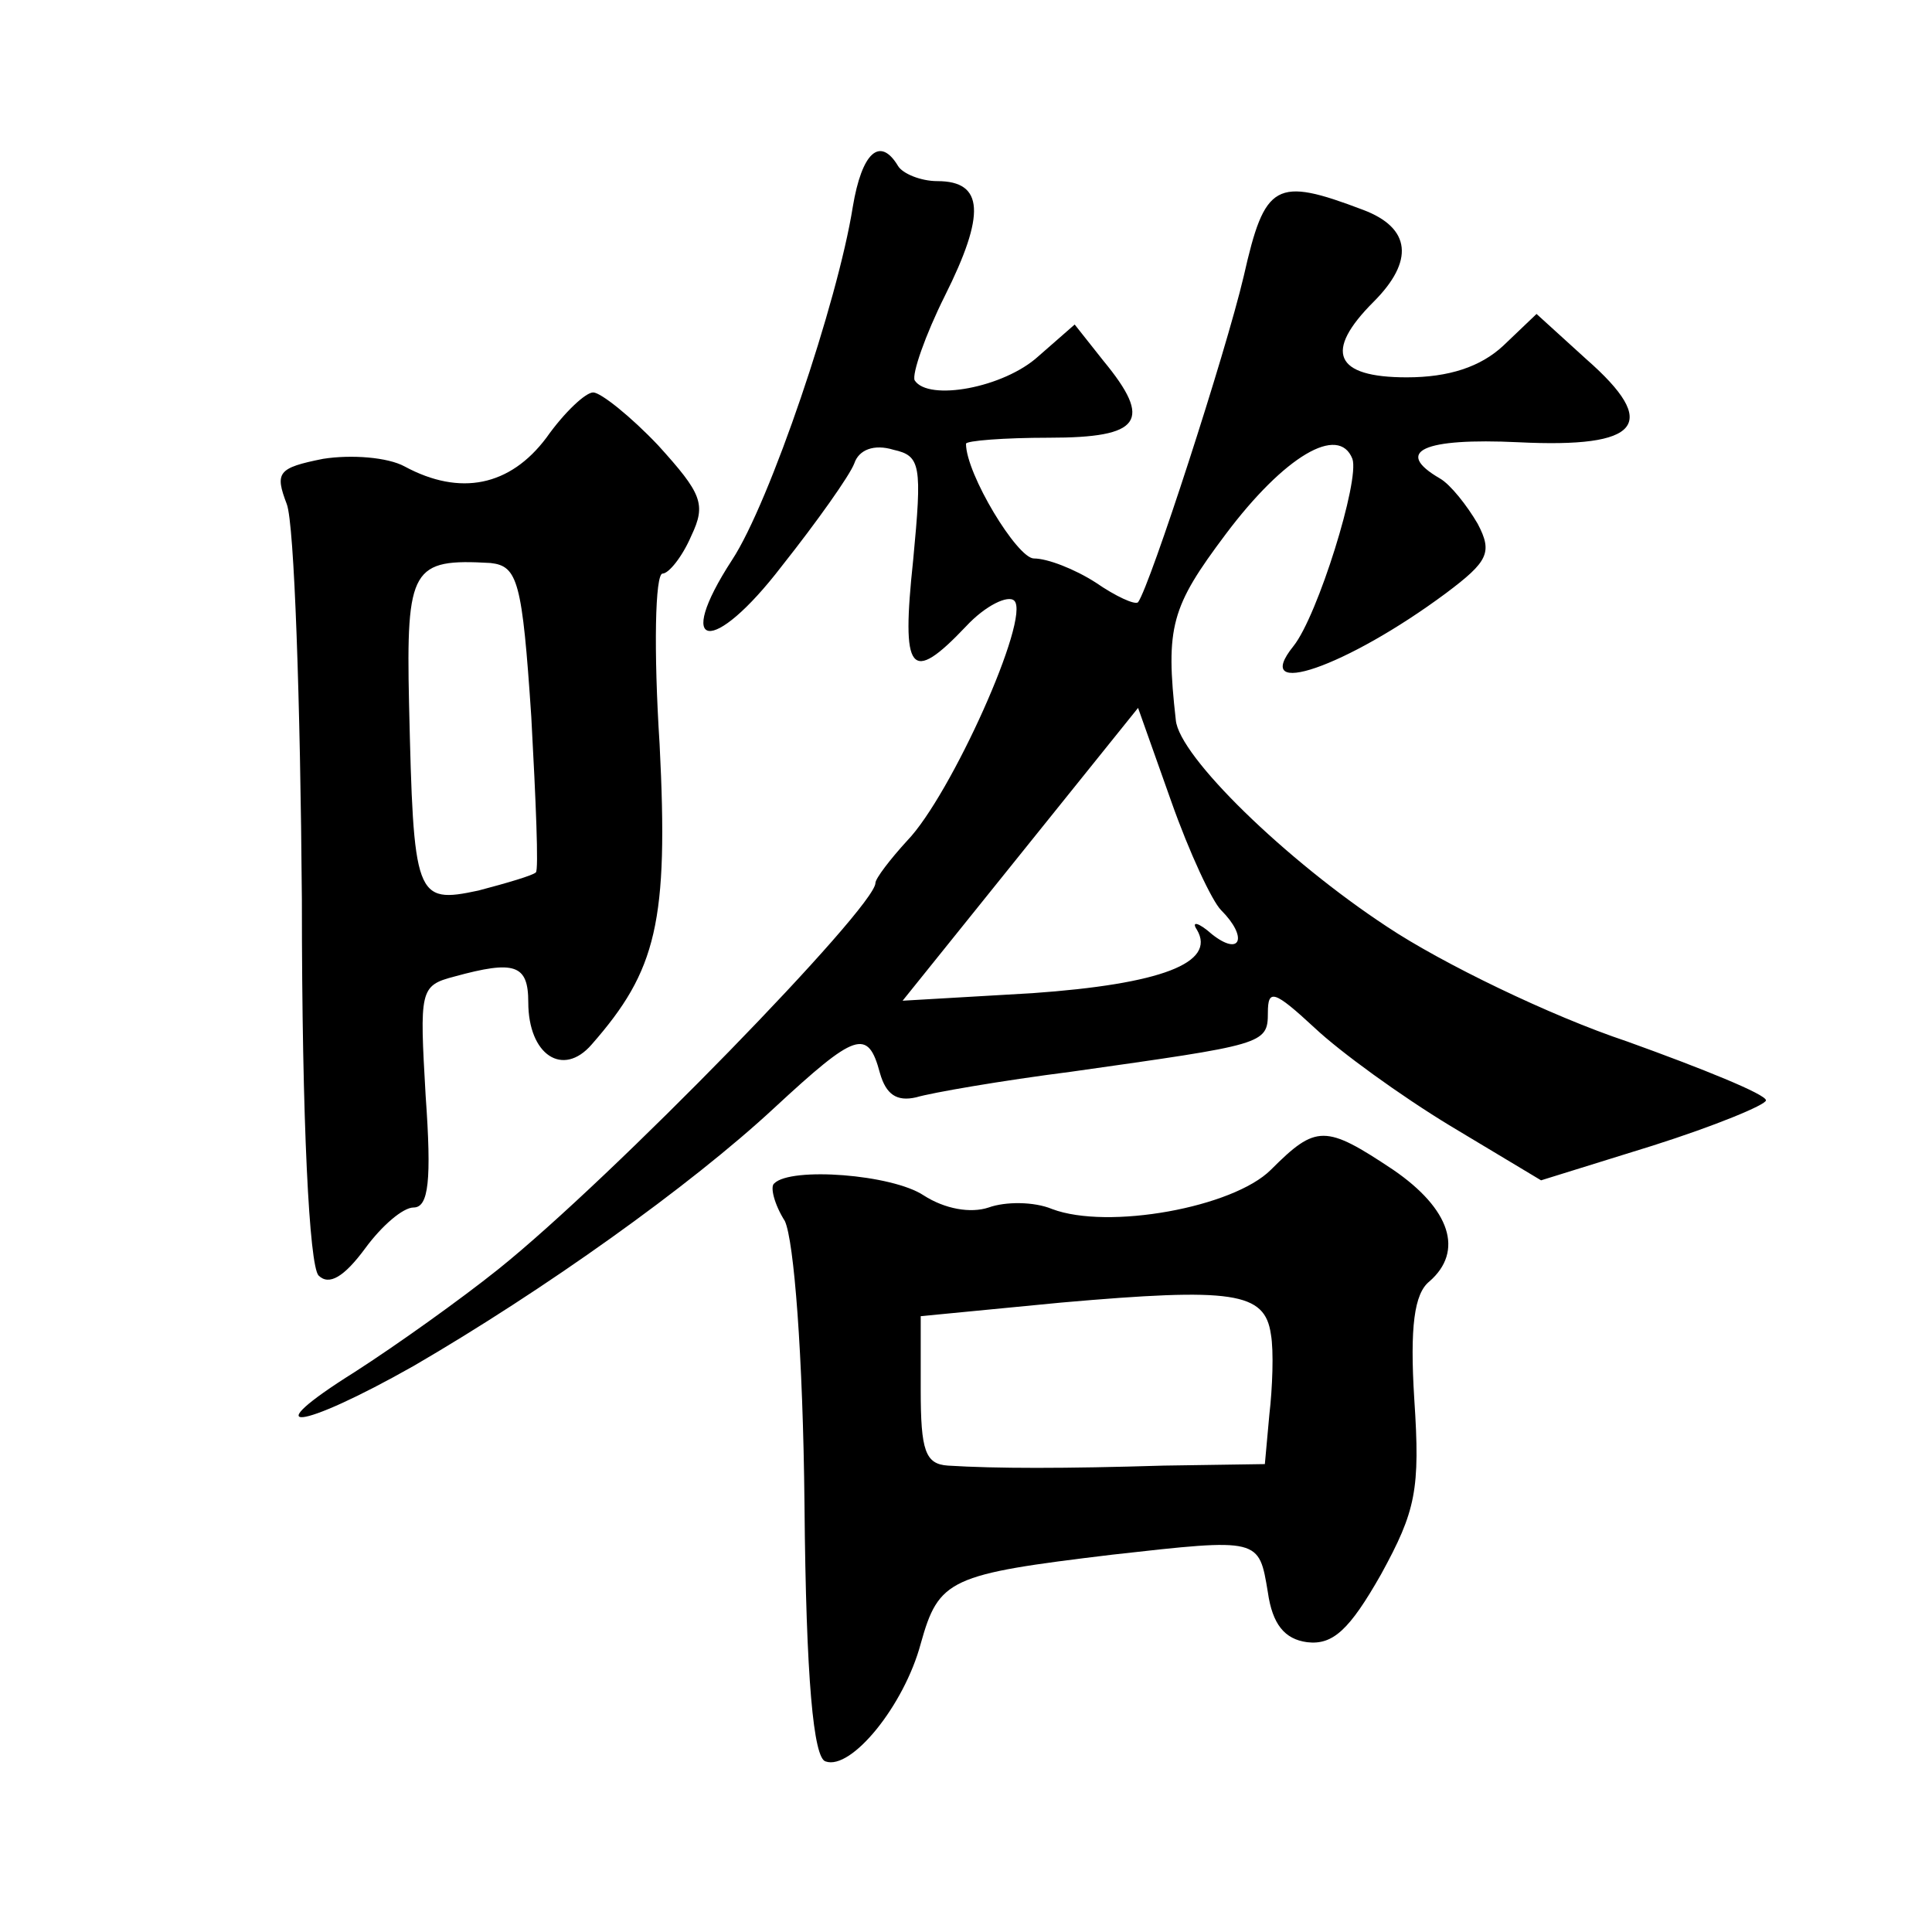
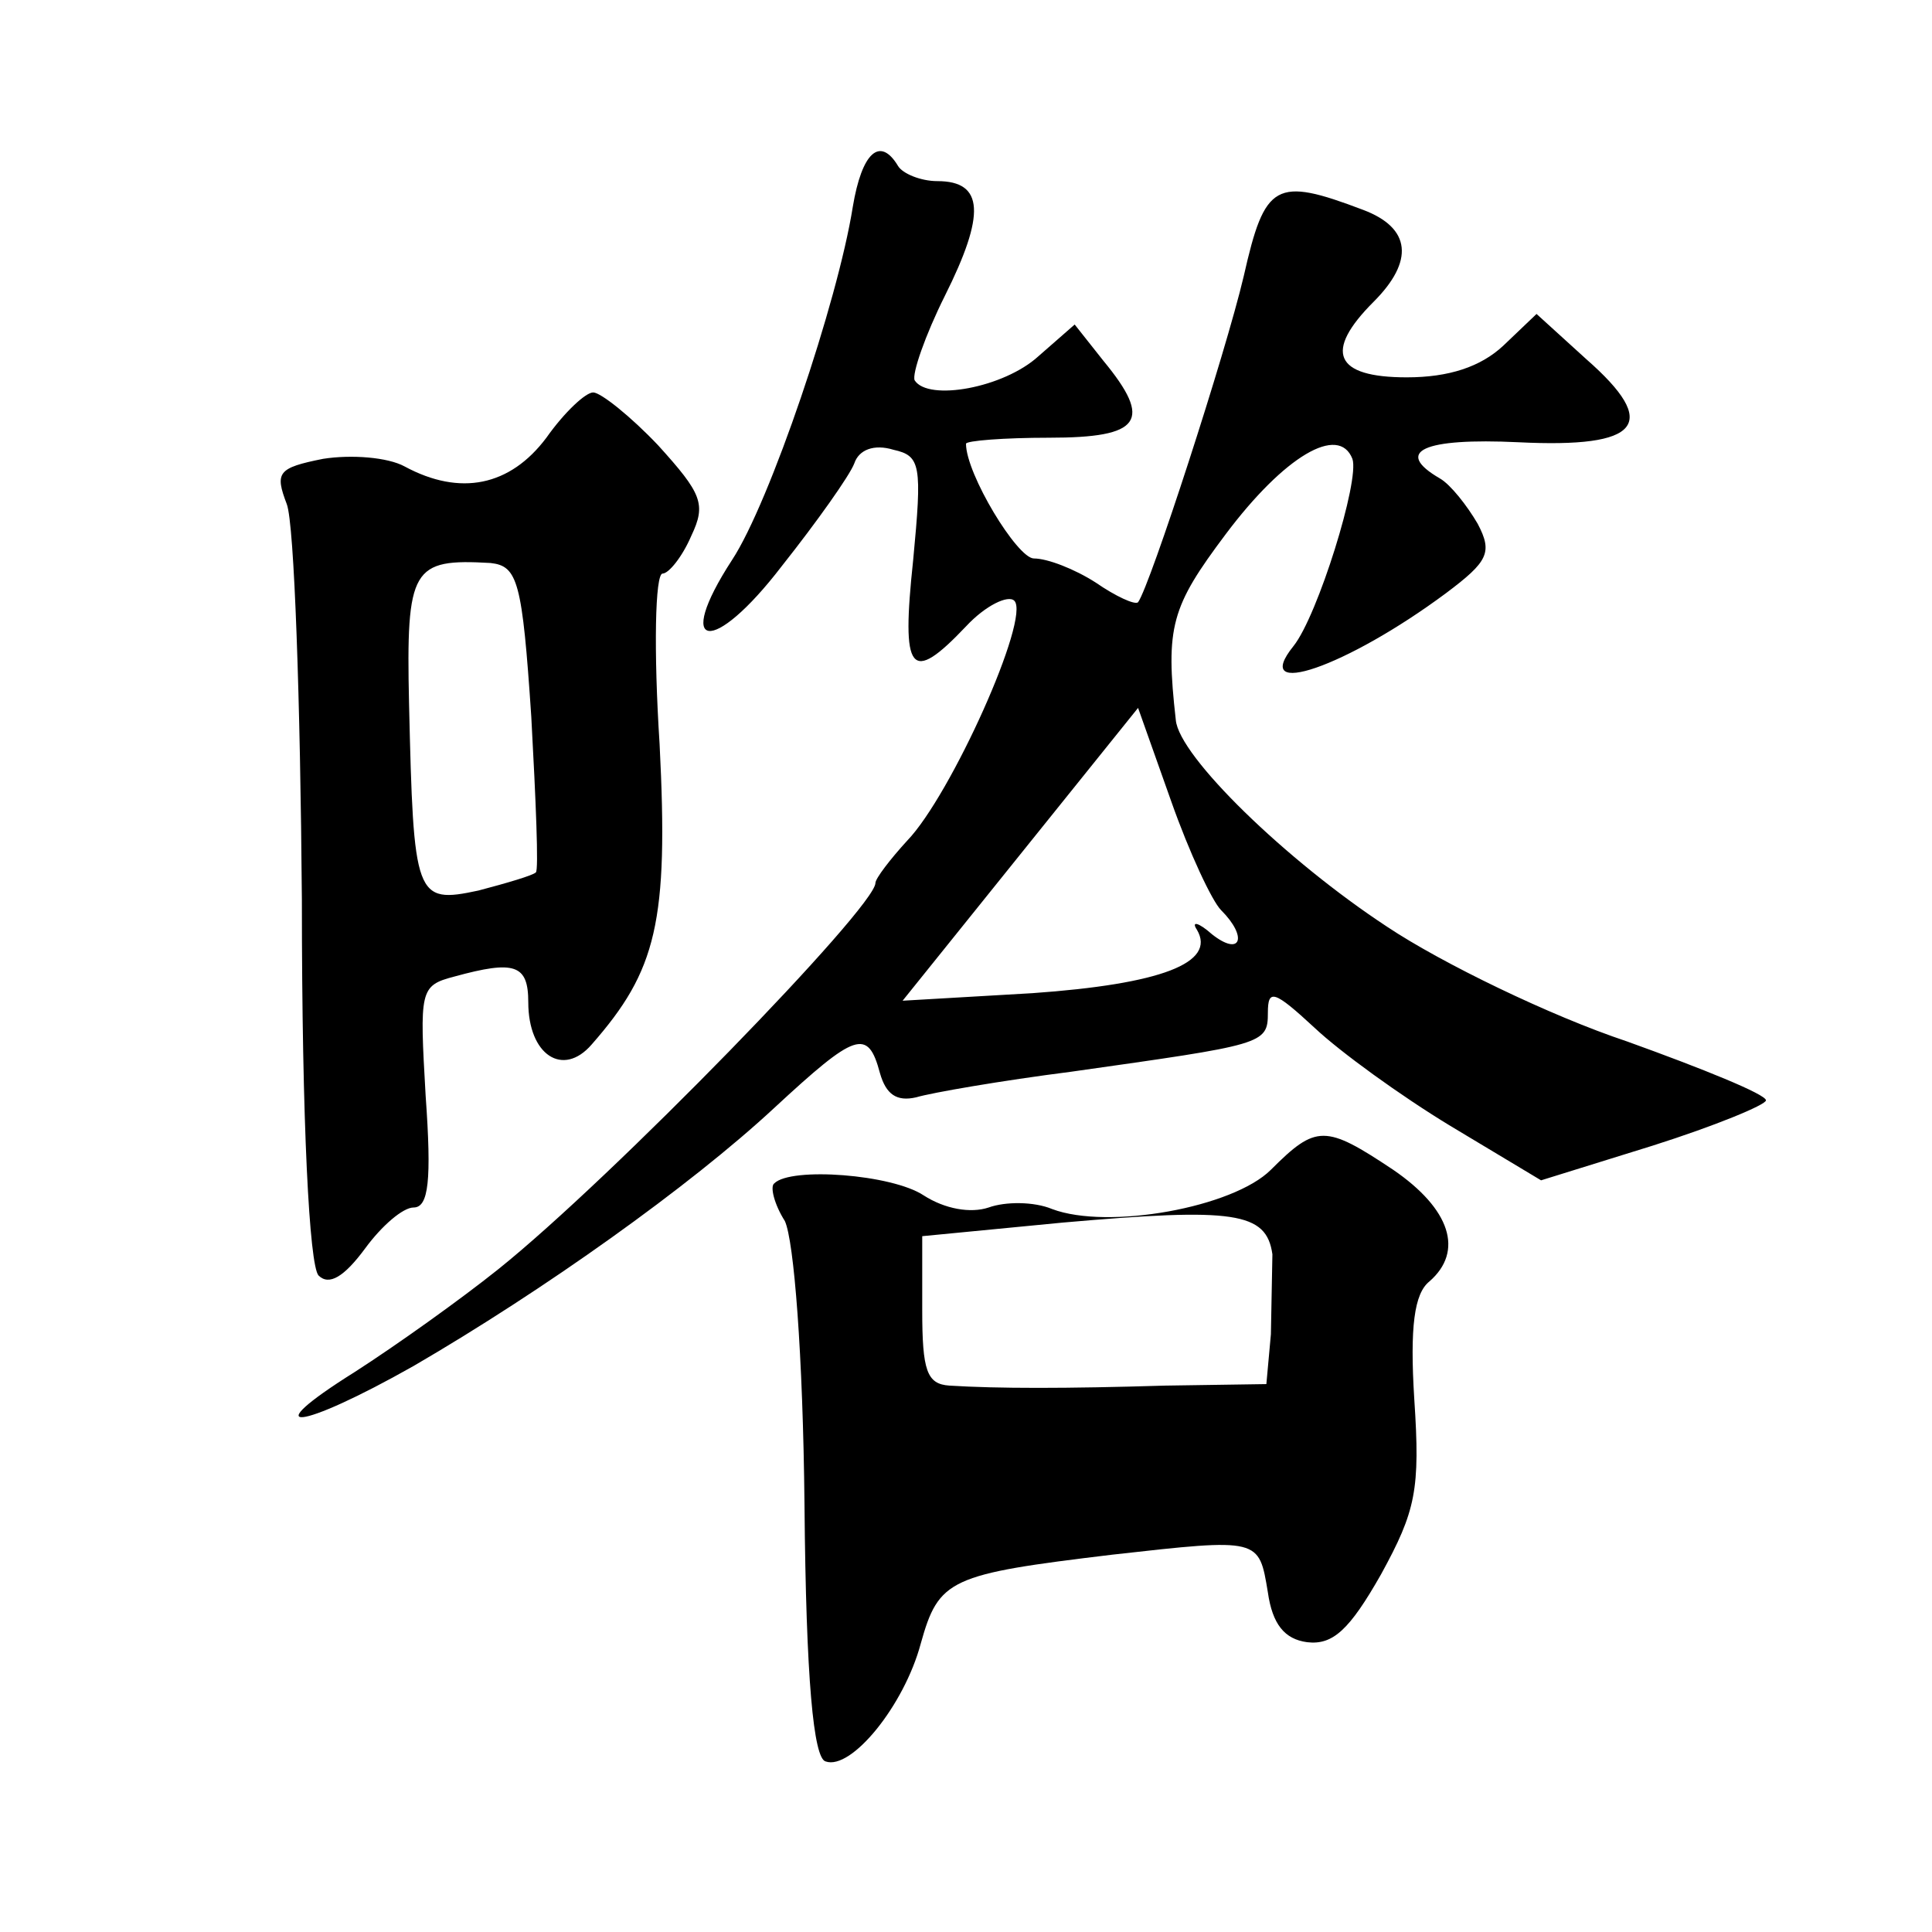
<svg xmlns="http://www.w3.org/2000/svg" version="1.0" width="128pt" height="128pt" viewBox="0 0 128 128" preserveAspectRatio="xMidYMid meet">
  <g transform="translate(0,128) scale(0.1,-0.1)" fill="#0" stroke="none">
-     <path d="M565 1143 c-10 -63 -55 -196 -80 -234 -39 -60 -13 -64 33 -4 23 29 45 60 48 68 3 9 13 13 26 9 18 -4 19 -10 13 -73 -8 -75 -2 -83 35 -44 13 14 28 21 32 17 11 -11 -42 -129 -71 -159 -11 -12 -21 -25 -21 -28 0 -16 -175 -196 -250 -256 -25 -20 -67 -50 -95 -68 -67 -42 -37 -39 39 4 86 50 183 119 239 171 54 50 62 53 70 23 4 -14 11 -19 24 -16 10 3 56 11 103 17 127 18 130 18 130 39 0 16 4 15 31 -10 17 -16 57 -45 90 -65 l60 -36 74 23 c41 13 75 27 75 30 0 4 -42 21 -92 39 -51 17 -123 52 -159 76 -67 44 -138 113 -140 137 -7 62 -3 75 33 123 39 52 75 73 84 50 5 -14 -23 -104 -39 -124 -29 -36 35 -14 101 35 28 21 31 27 21 46 -7 12 -18 26 -25 30 -31 18 -11 27 52 24 81 -4 94 12 45 55 l-33 30 -22 -21 c-15 -14 -36 -21 -64 -21 -48 0 -55 17 -22 50 27 27 25 49 -7 61 -58 22 -65 18 -79 -44 -12 -51 -62 -205 -70 -216 -2 -2 -15 4 -28 13 -14 9 -32 16 -41 16 -11 0 -45 56 -45 76 0 2 25 4 55 4 61 0 69 11 36 51 l-19 24 -24 -21 c-23 -21 -73 -30 -82 -16 -2 4 7 30 20 56 27 54 26 76 -5 76 -11 0 -23 5 -26 10 -12 20 -24 9 -30 -27z m244 -466 c18 -18 13 -31 -6 -16 -9 8 -14 9 -10 3 13 -22 -24 -36 -109 -42 l-86 -5 78 97 78 97 22 -62 c12 -34 27 -66 33 -72z M362 990 c-24 -32 -57 -39 -94 -19 -11 6 -35 8 -54 5 -30 -6 -32 -9 -24 -30 5 -13 9 -131 10 -262 0 -150 5 -242 11 -249 7 -7 17 -1 31 18 11 15 25 27 32 27 10 0 12 18 8 74 -4 70 -4 73 19 79 40 11 49 8 49 -17 0 -35 23 -50 42 -28 43 49 51 81 45 199 -4 62 -3 113 2 113 4 0 13 11 19 25 10 21 7 28 -22 60 -18 19 -38 35 -43 35 -5 0 -19 -13 -31 -30z m-10 -185 c3 -55 5 -102 3 -103 -2 -2 -19 -7 -38 -12 -42 -9 -43 -5 -46 124 -2 90 2 96 54 93 18 -2 21 -12 27 -102z M842 505 c-25 -25 -108 -40 -145 -26 -12 5 -31 5 -42 1 -12 -4 -29 -1 -43 8 -21 14 -88 19 -99 8 -3 -2 0 -14 7 -25 6 -13 12 -88 13 -188 1 -116 6 -168 14 -170 17 -6 52 37 63 78 12 43 19 46 127 59 98 11 97 11 103 -25 3 -21 11 -31 26 -33 17 -2 28 8 49 45 23 42 26 56 22 116 -3 48 0 70 10 78 23 20 14 48 -24 74 -45 30 -51 30 -81 0z m0 -109 c2 -11 1 -36 -1 -53 l-3 -33 -67 -1 c-66 -2 -111 -2 -143 0 -15 1 -18 10 -18 50 l0 49 93 9 c114 10 135 7 139 -21z" />
+     <path d="M565 1143 c-10 -63 -55 -196 -80 -234 -39 -60 -13 -64 33 -4 23 29 45 60 48 68 3 9 13 13 26 9 18 -4 19 -10 13 -73 -8 -75 -2 -83 35 -44 13 14 28 21 32 17 11 -11 -42 -129 -71 -159 -11 -12 -21 -25 -21 -28 0 -16 -175 -196 -250 -256 -25 -20 -67 -50 -95 -68 -67 -42 -37 -39 39 4 86 50 183 119 239 171 54 50 62 53 70 23 4 -14 11 -19 24 -16 10 3 56 11 103 17 127 18 130 18 130 39 0 16 4 15 31 -10 17 -16 57 -45 90 -65 l60 -36 74 23 c41 13 75 27 75 30 0 4 -42 21 -92 39 -51 17 -123 52 -159 76 -67 44 -138 113 -140 137 -7 62 -3 75 33 123 39 52 75 73 84 50 5 -14 -23 -104 -39 -124 -29 -36 35 -14 101 35 28 21 31 27 21 46 -7 12 -18 26 -25 30 -31 18 -11 27 52 24 81 -4 94 12 45 55 l-33 30 -22 -21 c-15 -14 -36 -21 -64 -21 -48 0 -55 17 -22 50 27 27 25 49 -7 61 -58 22 -65 18 -79 -44 -12 -51 -62 -205 -70 -216 -2 -2 -15 4 -28 13 -14 9 -32 16 -41 16 -11 0 -45 56 -45 76 0 2 25 4 55 4 61 0 69 11 36 51 l-19 24 -24 -21 c-23 -21 -73 -30 -82 -16 -2 4 7 30 20 56 27 54 26 76 -5 76 -11 0 -23 5 -26 10 -12 20 -24 9 -30 -27z m244 -466 c18 -18 13 -31 -6 -16 -9 8 -14 9 -10 3 13 -22 -24 -36 -109 -42 l-86 -5 78 97 78 97 22 -62 c12 -34 27 -66 33 -72z M362 990 c-24 -32 -57 -39 -94 -19 -11 6 -35 8 -54 5 -30 -6 -32 -9 -24 -30 5 -13 9 -131 10 -262 0 -150 5 -242 11 -249 7 -7 17 -1 31 18 11 15 25 27 32 27 10 0 12 18 8 74 -4 70 -4 73 19 79 40 11 49 8 49 -17 0 -35 23 -50 42 -28 43 49 51 81 45 199 -4 62 -3 113 2 113 4 0 13 11 19 25 10 21 7 28 -22 60 -18 19 -38 35 -43 35 -5 0 -19 -13 -31 -30z m-10 -185 c3 -55 5 -102 3 -103 -2 -2 -19 -7 -38 -12 -42 -9 -43 -5 -46 124 -2 90 2 96 54 93 18 -2 21 -12 27 -102z M842 505 c-25 -25 -108 -40 -145 -26 -12 5 -31 5 -42 1 -12 -4 -29 -1 -43 8 -21 14 -88 19 -99 8 -3 -2 0 -14 7 -25 6 -13 12 -88 13 -188 1 -116 6 -168 14 -170 17 -6 52 37 63 78 12 43 19 46 127 59 98 11 97 11 103 -25 3 -21 11 -31 26 -33 17 -2 28 8 49 45 23 42 26 56 22 116 -3 48 0 70 10 78 23 20 14 48 -24 74 -45 30 -51 30 -81 0z m0 -109 l-3 -33 -67 -1 c-66 -2 -111 -2 -143 0 -15 1 -18 10 -18 50 l0 49 93 9 c114 10 135 7 139 -21z" />
  </g>
</svg>